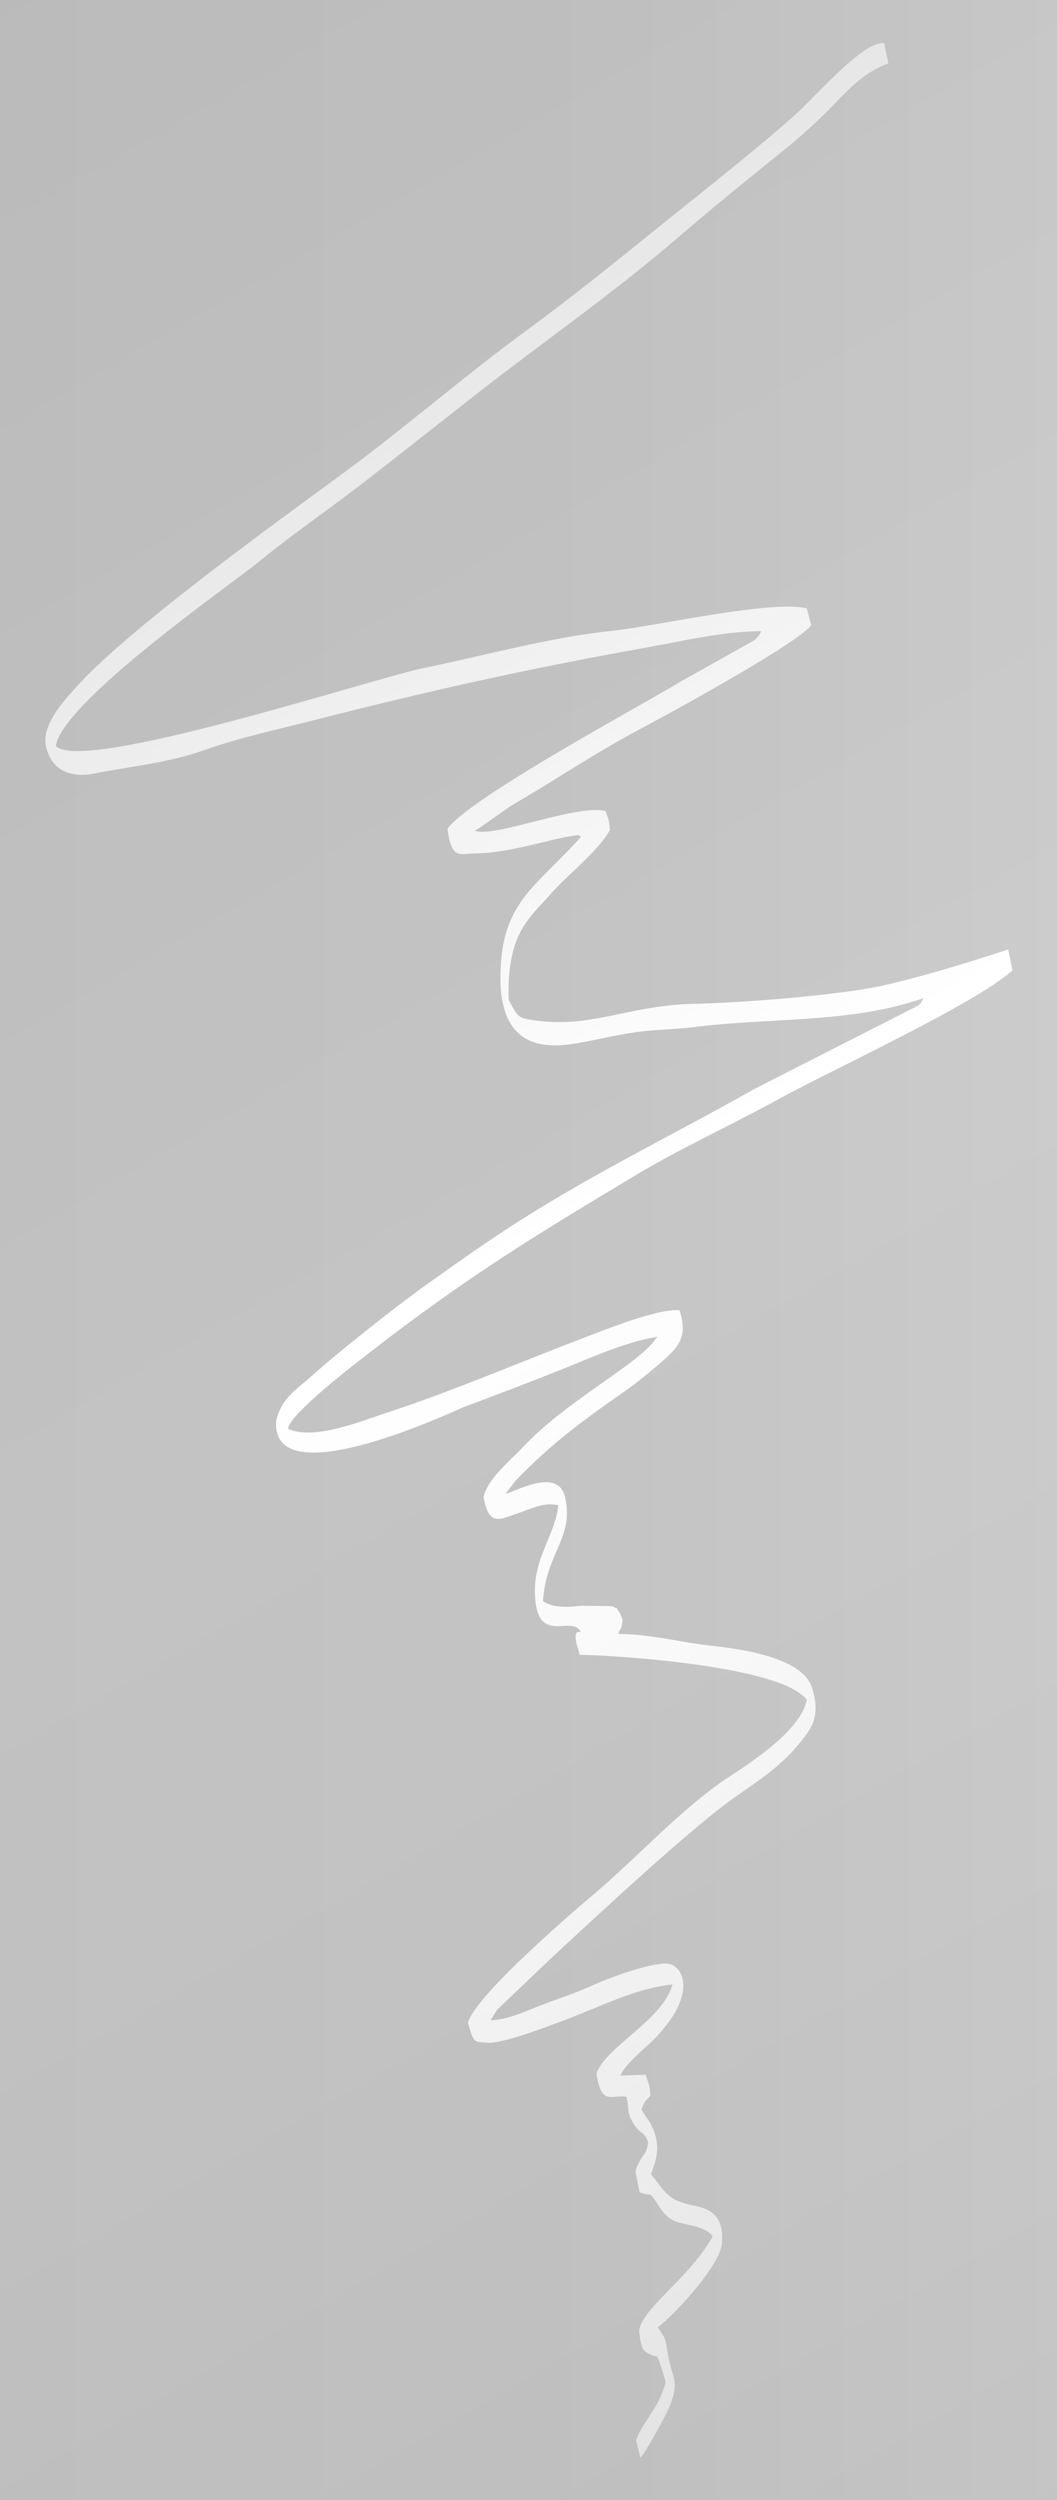
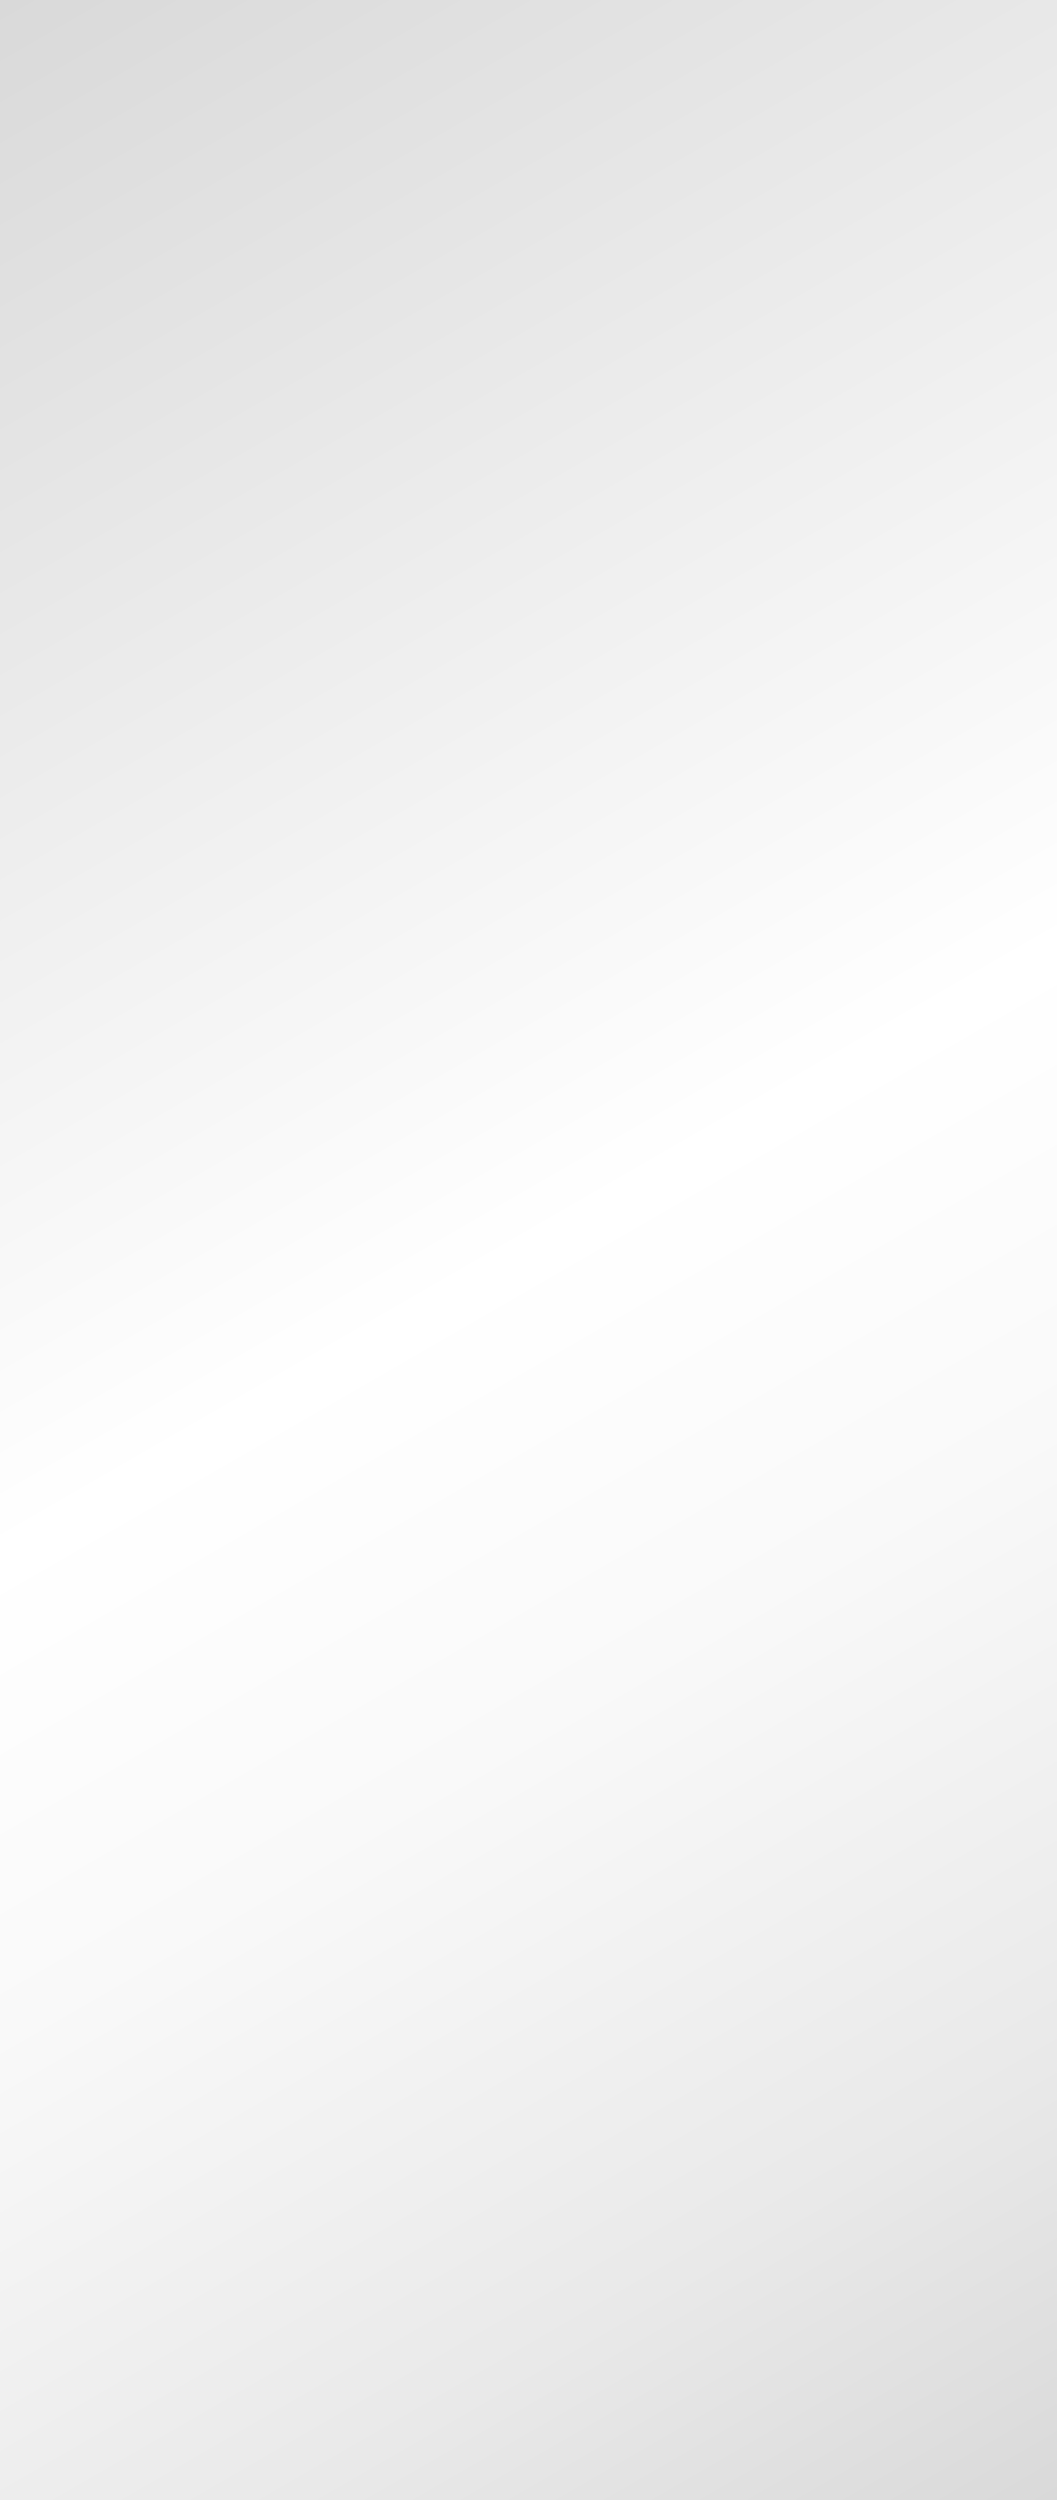
<svg xmlns="http://www.w3.org/2000/svg" version="1.1" x="0px" y="0px" viewBox="0 0 236.41 558.992" style="enable-background:new 0 0 236.41 558.992;" xml:space="preserve">
  <rect x="0" y="0" width="236.41" height="558.992" fill="#333333" stroke="none" />
  <g id="Ebene_3">
    <g>
      <linearGradient id="SVGID_1_" gradientUnits="userSpaceOnUse" x1="-32.371" y1="18.69" x2="268.782" y2="540.303">
        <stop offset="0" style="stop-color:#D9D9D9" />
        <stop offset="0.5" style="stop-color:#FFFFFF" />
        <stop offset="0.654" style="stop-color:#F9F9F9" />
        <stop offset="0.858" style="stop-color:#E9E9E9" />
        <stop offset="1" style="stop-color:#D9D9D9" />
      </linearGradient>
      <rect style="fill:url(#SVGID_1_);" width="236.41" height="558.992" />
    </g>
  </g>
  <g id="Ebene_5">
    <linearGradient id="SVGID_00000183235355647885597430000003592553251520186261_" gradientUnits="userSpaceOnUse" x1="4.880000e-04" y1="279.496" x2="236.41" y2="279.496">
      <stop offset="0" style="stop-color:#B3B3B3" />
      <stop offset="0.563" style="stop-color:#B6B6B6" />
      <stop offset="1" style="stop-color:#BFBFBF" />
    </linearGradient>
-     <path style="opacity:0.8;fill-rule:evenodd;clip-rule:evenodd;fill:url(#SVGID_00000183235355647885597430000003592553251520186261_);" d="   M0,0v558.992h236.41V0H0z M17.218,153.445c11.788-13.163,46.854-38.293,59.972-47.97c13.532-9.982,26.831-21.526,40.454-31.504   c10.014-7.334,20.448-15.751,30.408-23.793c8.298-6.699,22.011-17.502,29.8-24.515c4.327-3.896,15.64-16.913,19.909-15.971   l0.927,4.482c-5.017,1.872-8.044,4.867-12.125,9.144c-3.244,3.399-7.827,7.504-11.263,10.268   c-7.874,6.332-15.539,12.541-23.197,19.133c-15.597,13.425-31.537,24.378-47.094,36.592c-8.042,6.314-15.554,12.287-23.783,18.647   c-7.463,5.768-16.019,11.644-23.668,17.907c-5.921,4.849-43.608,31.037-45.08,40.945c6.095,6.177,70.954-15.12,82.298-17.446   c13.768-2.823,27.996-6.831,42.073-8.312c9.845-1.036,35.926-7.002,43.602-5.01l0.987,3.692   c-2.522,3.893-32.934,20.471-38.031,23.153c-9.958,5.241-19.037,11.432-28.504,16.907c-1.613,0.933-8.276,5.936-8.741,5.918   c3.923,1.811,22.958-6.007,29.261-4.377c0.741,2.132,0.748,1.784,1.003,4.211c-2.664,4.842-9.731,10.25-13.31,14.379   c-4.668,5.385-9.804,8.648-9.348,23.648c2.201,4.016,2.071,3.968,5.524,4.527c2.427,0.393,5.06,0.48,7.505,0.385   c8.882-0.35,16.658-3.785,28.416-4.041c11.207-0.243,33.44-1.969,43.402-4.341c9.224-2.195,17.88-4.864,26.882-7.818l0.941,4.666   c-8.016,7.398-41.206,22.661-52.068,28.678c-9.374,5.192-22.525,11.333-31.461,16.69c-22.969,13.77-38.391,23.109-60.55,40.329   c-2.167,1.684-17.786,13.585-17.914,16.8c5.886,2.775,17.093-1.982,22.962-3.891c13.186-4.287,29.296-11.147,42.762-16.277   c5.17-1.971,16.999-6.766,21.808-6.332c2.257,6.826-0.924,8.945-6.623,13.777c-3.845,3.26-7.318,5.467-11.134,8.232   c-6.973,5.051-12.366,9.362-18.813,16.005l-2.417,3.096c3.189-1.03,11.91-5.818,13.408,0.725   c2.064,9.017-4.319,12.478-4.956,23.228c2.4,1.562,5.558,1.353,8.584,1.012l6.504,0.091c0.455,0.065,0.532,0.042,0.978,0.279   c0.938,0.496,0.208-0.228,0.782,0.815c0.451,0.544,0.037-0.151,0.541,0.86c0.137,0.275,0.282,0.787,0.44,1.183   c-0.343,2.411-0.253,1.195-1.029,3.066c6.483,0.049,12.239,1.467,18.399,2.346c4.283,0.611,22.482,1.742,24.977,9.707   c2.034,6.495-0.198,9.078-2.486,12.003c-4.023,5.144-9.232,8.637-14.159,12.021c-9.924,6.818-31.705,27.176-41.97,36.689   l-11.849,11.309l-1.41,2.293c3.71,0.014,8.197-2.163,11.595-3.474c3.621-1.397,7.263-2.521,10.763-4.117   c4.017-1.832,12.935-5.165,17.019-5.061c3.196,0.082,7.574,6.098-2.72,16.825c-1.386,1.445-6.8,5.762-7.597,8.215l5.617-0.18   c0.704,2.287,0.825,1.861,1.054,4.619c-0.96,1.283-1.217,0.85-2.008,3.217l1.882,2.799c2.989,5.353,1.132,8.948,0.272,11.605   c3.564,4.576,3.915,5.596,8.508,6.775c2.613,0.672,7.956,0.826,7.357,8.605c-0.405,5.25-11.462,16.824-14.349,18.811l0.965,1.545   c0.558,0.987,0.458,0.468,0.866,2.029l0.491,2.882c0.929,5.12,2.495,5.553,0.477,10.879c-0.767,2.025-5.673,11.012-6.724,11.83   l-0.957-3.965c1.686-4.417,5.133-6.994,6.641-12.975c-2.165-7.199-1.719-5.387-2.982-5.923c-1.947-0.826-2.517-0.948-2.955-5.431   c0.287-4.789,11.477-12.075,16.421-21.147c-1.515-2.495-6.667-2.522-8.636-3.509c-1.727-0.865-2.458-1.88-3.748-3.858   c-2.103-3.227-1.134-1.285-3.944-2.541l-0.927-4.628c1.036-3.663,2.754-3.649,2.802-6.661c-0.901-2.423-1.65-1.549-3.059-3.768   c-1.86-2.928-0.988-3.062-1.766-6.272c-3.448-0.463-5.669,2.002-6.693-5.195c2.072-6.062,14.796-11.857,17.01-19.919   c-8.404,0.901-15.942,4.888-23.968,7.905c-3.46,1.301-14.043,5.429-17.515,5.12c-2.975-0.266-2.925,0.253-4.286-4.46   c1.775-6.098,22.549-23.978,27.867-28.477c10.121-8.561,18.475-18.004,28.997-25.475c2.996-2.126,17.451-10.484,18.931-18.225   c-5.461-7.578-42.461-9.973-50.78-10.095c-0.846-2.835-1.713-5.506,0.27-5.091c-2.094-4.162-10.197,3.646-10.299-9.158   c-0.061-7.67,4.622-12.854,5.225-19.174c-3.217-0.821-6.369,0.93-9.39,1.908c-3.433,1.113-6.175,3.072-7.318-3.804   c0.956-4.076,6.16-8.3,8.695-10.998c9.573-10.187,23.988-17.523,29.191-23.487l0.967-1.284c-7.229,1.131-14.976,4.745-21.981,7.53   c-7.14,2.838-14.026,5.443-21.214,8.141c-1.832,0.688-43.356,20.471-42.044,3.068c1.233-5.139,4.728-7.096,7.497-9.594   c6.456-5.824,19.432-16.039,25.783-20.571c5.896-4.207,11.77-8.398,17.883-12.405c18.687-12.25,36.878-20.887,55.801-31.59   l36.714-18.691c0.811-0.827,0.596-0.619,1.091-1.614c-16.01,5.643-34.383,4.328-51.001,6.436   c-4.394,0.557-8.973,0.562-13.289,1.165c-4.103,0.573-8.144,1.563-12.225,2.306c-6.307,1.146-19.974,3.302-17.882-18.732   c0.692-8.699,4.666-13.559,7.75-16.848c3.405-3.631,6.581-6.479,10.085-10.425l-0.489-0.283c-0.068-0.021-0.184-0.071-0.262-0.086   l-3.088,0.502c-6.339,1.403-13.691,3.6-19.863,3.599c-3.22-0.002-5.339,1.692-6.181-5.548c5.498-7.23,43.249-27.456,52.262-32.936   l15.867-8.894c0.669-0.422,0.554-0.263,1.142-0.937c0.809-0.93,0.307-0.231,0.888-1.378c-8.509,0.014-17.861,2.277-26.184,3.764   c-26.358,4.707-48.056,9.561-74.176,16.229c-7.703,1.966-16.533,3.869-24.351,6.659c-7.736,2.762-16.633,3.629-24.627,5.215   c-3.906,0.775-9.339,0.166-10.662-6.308C9.229,161.669,15.38,155.498,17.218,153.445z" />
  </g>
</svg>